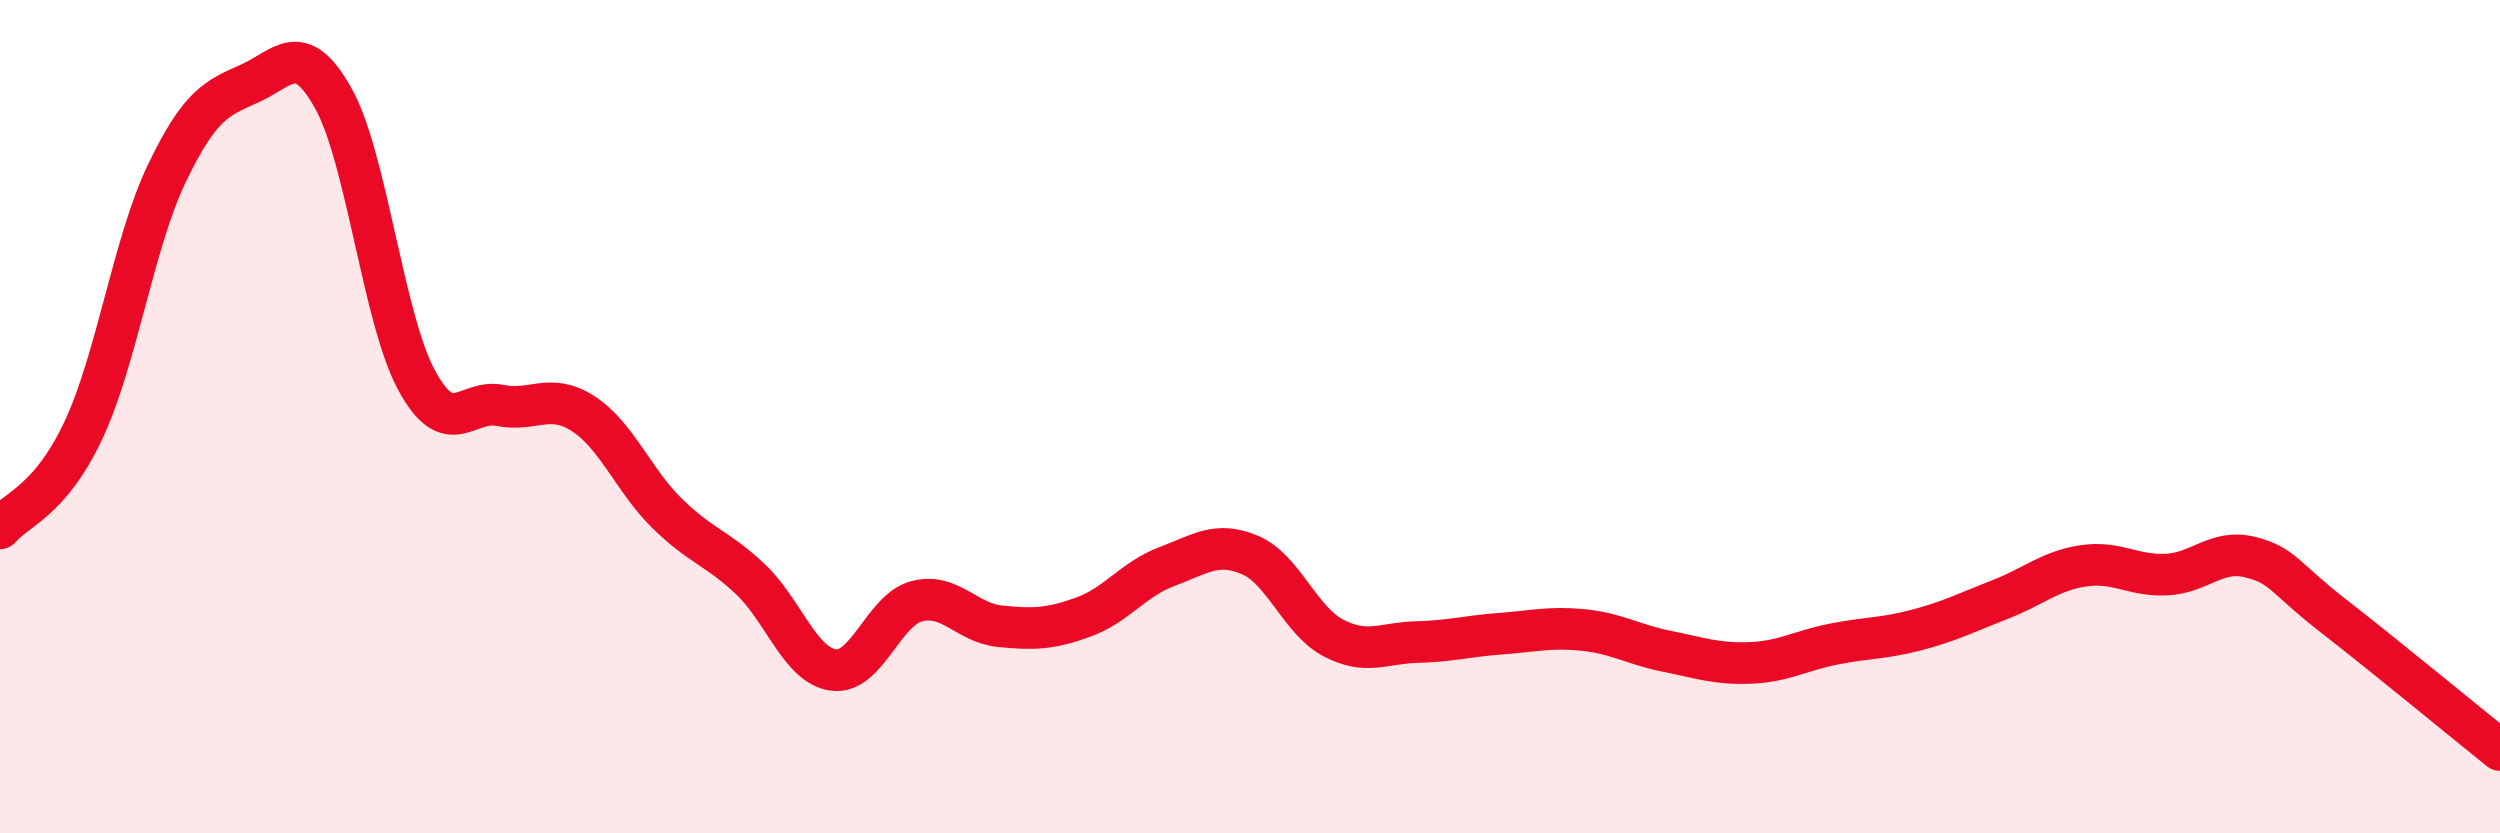
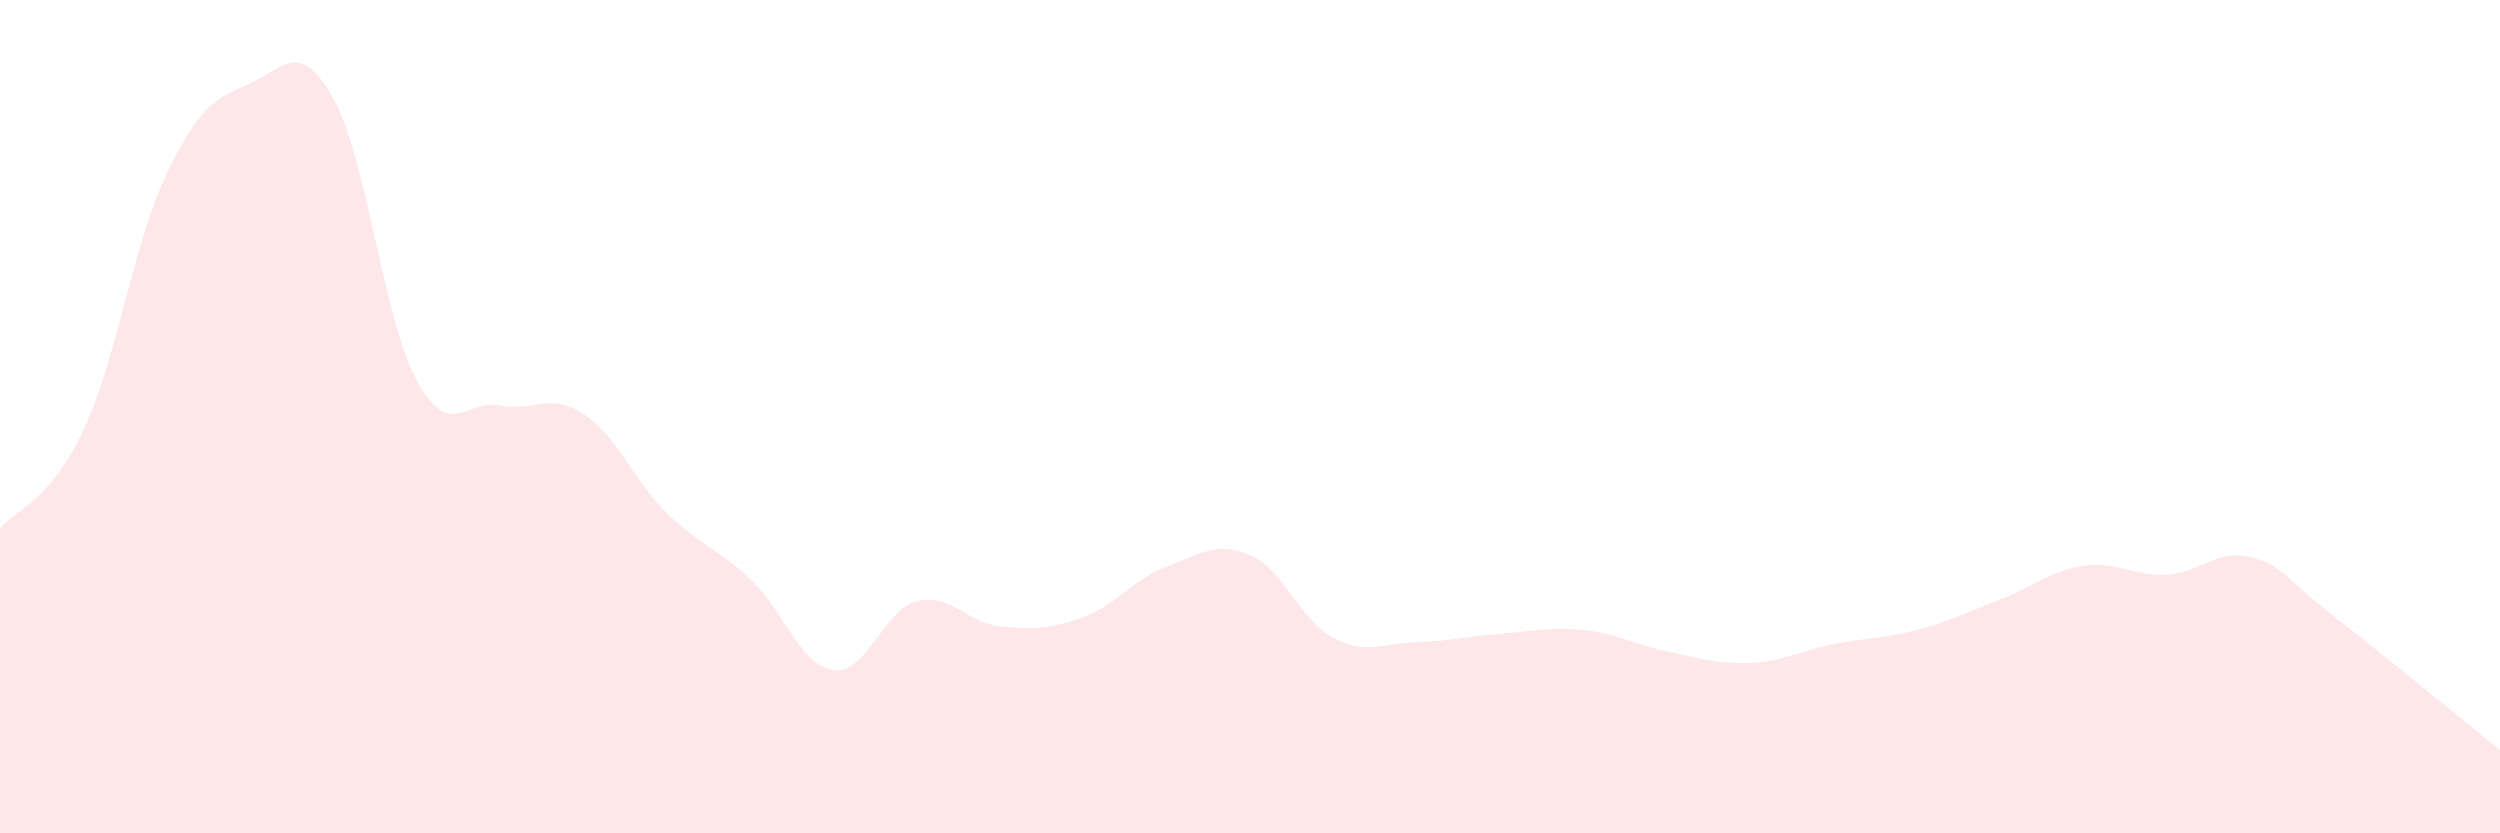
<svg xmlns="http://www.w3.org/2000/svg" width="60" height="20" viewBox="0 0 60 20">
  <path d="M 0,12.68 C 0.4,12.21 1.2,12.03 2,10.33 C 2.8,8.63 3.2,5.84 4,4.17 C 4.8,2.5 5.2,2.36 6,2 C 6.8,1.64 7.2,0.93 8,2.36 C 8.8,3.79 9.2,7.66 10,9.13 C 10.8,10.6 11.2,9.57 12,9.73 C 12.8,9.89 13.2,9.41 14,9.93 C 14.8,10.45 15.2,11.52 16,12.31 C 16.8,13.1 17.2,13.14 18,13.89 C 18.8,14.64 19.2,15.97 20,16.08 C 20.8,16.19 21.2,14.64 22,14.43 C 22.8,14.22 23.2,14.95 24,15.03 C 24.8,15.11 25.2,15.1 26,14.81 C 26.8,14.52 27.2,13.9 28,13.6 C 28.8,13.3 29.2,12.98 30,13.32 C 30.8,13.66 31.2,14.89 32,15.31 C 32.8,15.73 33.2,15.43 34,15.41 C 34.8,15.39 35.2,15.27 36,15.21 C 36.8,15.15 37.2,15.04 38,15.12 C 38.8,15.2 39.2,15.47 40,15.63 C 40.8,15.79 41.2,15.94 42,15.91 C 42.8,15.88 43.2,15.62 44,15.46 C 44.8,15.3 45.2,15.33 46,15.12 C 46.8,14.91 47.2,14.7 48,14.39 C 48.8,14.08 49.2,13.7 50,13.58 C 50.8,13.46 51.2,13.83 52,13.79 C 52.8,13.75 53.2,13.17 54,13.37 C 54.8,13.57 54.8,13.85 56,14.78 C 57.2,15.71 59.2,17.36 60,18L60 20L0 20Z" fill="#EB0A25" opacity="0.1" stroke-linecap="round" stroke-linejoin="round" />
-   <path d="M 0,12.68 C 0.4,12.21 1.2,12.03 2,10.33 C 2.8,8.63 3.2,5.84 4,4.17 C 4.8,2.5 5.2,2.36 6,2 C 6.8,1.64 7.2,0.93 8,2.36 C 8.8,3.79 9.2,7.66 10,9.13 C 10.8,10.6 11.2,9.57 12,9.73 C 12.8,9.89 13.2,9.41 14,9.93 C 14.8,10.45 15.2,11.52 16,12.31 C 16.8,13.1 17.2,13.14 18,13.89 C 18.8,14.64 19.2,15.97 20,16.08 C 20.8,16.19 21.2,14.64 22,14.43 C 22.8,14.22 23.2,14.95 24,15.03 C 24.8,15.11 25.2,15.1 26,14.81 C 26.8,14.52 27.2,13.9 28,13.6 C 28.8,13.3 29.2,12.98 30,13.32 C 30.8,13.66 31.2,14.89 32,15.31 C 32.8,15.73 33.2,15.43 34,15.41 C 34.8,15.39 35.2,15.27 36,15.21 C 36.8,15.15 37.2,15.04 38,15.12 C 38.8,15.2 39.2,15.47 40,15.63 C 40.8,15.79 41.2,15.94 42,15.91 C 42.8,15.88 43.2,15.62 44,15.46 C 44.8,15.3 45.2,15.33 46,15.12 C 46.8,14.91 47.2,14.7 48,14.39 C 48.8,14.08 49.2,13.7 50,13.58 C 50.8,13.46 51.2,13.83 52,13.79 C 52.8,13.75 53.2,13.17 54,13.37 C 54.8,13.57 54.8,13.85 56,14.78 C 57.2,15.71 59.2,17.36 60,18" stroke="#EB0A25" stroke-width="1" fill="none" stroke-linecap="round" stroke-linejoin="round" />
</svg>